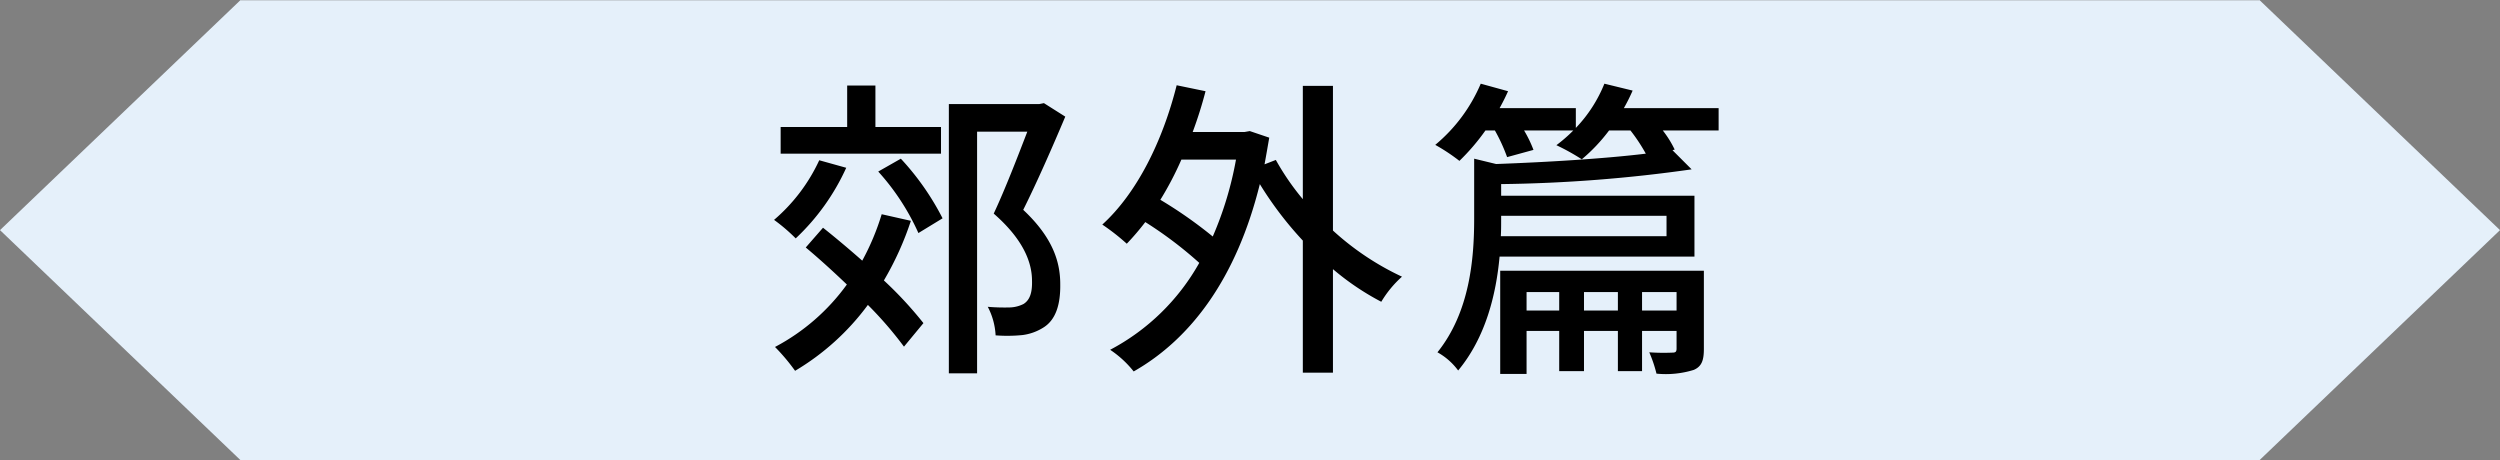
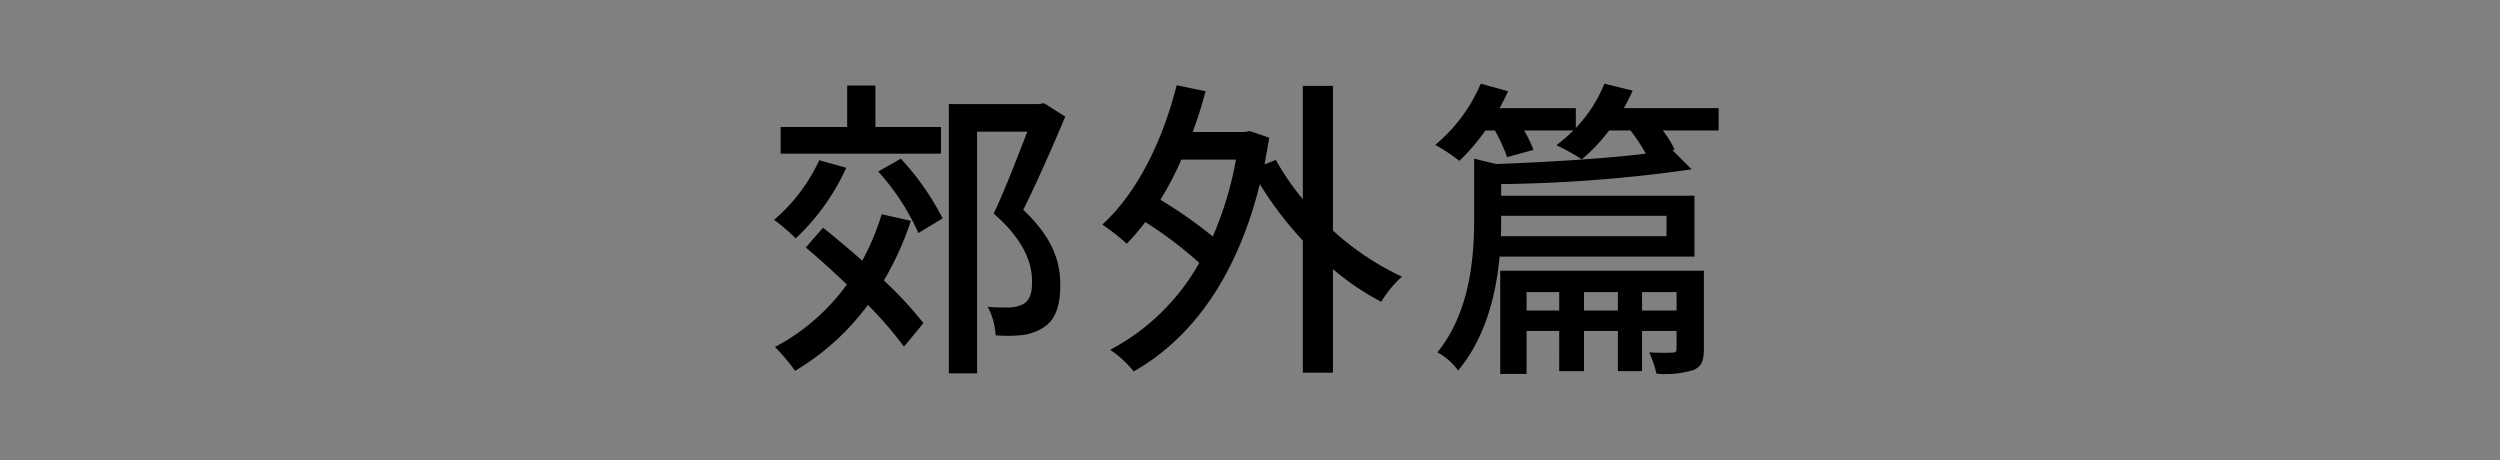
<svg xmlns="http://www.w3.org/2000/svg" width="239" height="44.023" viewBox="0 0 239 44.023">
  <rect x="0" y="0" width="239" height="44.023" fill="#808080" stroke="none" />
  <g id="グループ_20020" data-name="グループ 20020" transform="translate(-865 -4808)">
-     <path id="パス_51417" data-name="パス 51417" d="M23,44.024V44L0,22,23,0V.023H216v44ZM216,0l23,22L216,44Z" transform="translate(865 4808)" fill="#e5f0fa" />
    <path id="パス_51416" data-name="パス 51416" d="M-29.61-21.21h-6.27v-3.96h-2.7v3.96h-6.36v2.55h15.33Zm-11.64,3.18a16.7,16.7,0,0,1-4.32,5.7,16.917,16.917,0,0,1,2.07,1.77,21.352,21.352,0,0,0,4.83-6.75Zm5.97,5.16a23.452,23.452,0,0,1-1.86,4.44c-1.29-1.14-2.58-2.22-3.75-3.15l-1.65,1.89c1.26,1.05,2.61,2.28,3.93,3.54A19.95,19.95,0,0,1-45.48-.18,18.882,18.882,0,0,1-43.56,2.1,23.6,23.6,0,0,0-36.6-4.2,35.766,35.766,0,0,1-33.15-.21l1.86-2.25a36.547,36.547,0,0,0-3.78-4.08,29.125,29.125,0,0,0,2.58-5.7Zm-.33-4.08a22.312,22.312,0,0,1,3.84,5.88l2.31-1.41a25.078,25.078,0,0,0-3.99-5.7Zm15.84-6.54-.45.09h-8.64V2.34h2.7v-23.1h4.8c-.9,2.34-2.1,5.46-3.21,7.83,2.82,2.46,3.66,4.65,3.66,6.42.03,1.08-.18,1.83-.81,2.22a3.111,3.111,0,0,1-1.26.33,18.72,18.72,0,0,1-2.16-.06,6.545,6.545,0,0,1,.75,2.73,14.581,14.581,0,0,0,2.58-.03,4.887,4.887,0,0,0,2.04-.75c1.11-.72,1.59-2.13,1.56-4.11,0-2.07-.66-4.41-3.54-7.11,1.32-2.64,2.82-6.06,4.02-8.91Zm18.36,5.4a33.051,33.051,0,0,1-2.22,7.35,41.94,41.94,0,0,0-5.01-3.51,30.763,30.763,0,0,0,2.01-3.84Zm9.27-7.05H4.98v10.83A23.945,23.945,0,0,1,2.4-18.06l-1.08.42c.15-.81.3-1.68.45-2.55l-1.86-.63-.51.09H-5.55a39.414,39.414,0,0,0,1.23-3.9l-2.76-.57c-1.35,5.37-3.81,10.32-7.11,13.32a21.078,21.078,0,0,1,2.34,1.83,24.542,24.542,0,0,0,1.77-2.07,37.906,37.906,0,0,1,5.16,3.9A20.966,20.966,0,0,1-13.44.09a9.833,9.833,0,0,1,2.25,2.07C-5.7-.96-1.35-6.78.87-15.75a33.771,33.771,0,0,0,4.11,5.4V2.28H7.86v-9.9A25.019,25.019,0,0,0,12.48-4.5a10.31,10.31,0,0,1,1.98-2.4,26.168,26.168,0,0,1-6.6-4.41ZM37.41-3.66V-5.43h3.3v1.77Zm-5.55,0V-5.43H35.1v1.77Zm-5.49,0V-5.43h3.12v1.77ZM43.32-7.47H23.85V2.4h2.52V-1.71h3.12V2.13h2.37V-1.71H35.1V2.13h2.31V-1.71h3.3V-.03c0,.3-.09.39-.39.39A19.274,19.274,0,0,1,38.1.33a12.562,12.562,0,0,1,.69,2.04,9,9,0,0,0,3.57-.36c.75-.33.96-.9.96-2.01Zm-3.57-5.25v1.95H23.91c.03-.57.03-1.08.03-1.59v-.36ZM35.67-23.01a17.544,17.544,0,0,0,.84-1.68l-2.7-.66a13.288,13.288,0,0,1-2.73,4.23v-1.89H23.79q.45-.81.81-1.62l-2.61-.72a15.441,15.441,0,0,1-4.35,5.85,18.134,18.134,0,0,1,2.31,1.53,20.6,20.6,0,0,0,2.49-2.91h.9a16.545,16.545,0,0,1,1.17,2.55l2.52-.69a11.451,11.451,0,0,0-.9-1.86h4.71a14.352,14.352,0,0,1-1.62,1.41,21.068,21.068,0,0,1,2.43,1.35,16.5,16.5,0,0,0,2.61-2.76H36.3a16.636,16.636,0,0,1,1.47,2.22c-3.96.48-9.39.81-14.31.99l-2.1-.51v5.76c0,3.81-.42,8.91-3.51,12.75a6.191,6.191,0,0,1,1.98,1.74c2.64-3.18,3.63-7.29,3.96-10.89H42.42v-5.82H23.94v-1.11a140.127,140.127,0,0,0,18.21-1.41l-1.83-1.83.21-.06a9.9,9.9,0,0,0-1.14-1.83h5.34v-2.13Z" transform="translate(984.57 4841.35)" />
  </g>
</svg>